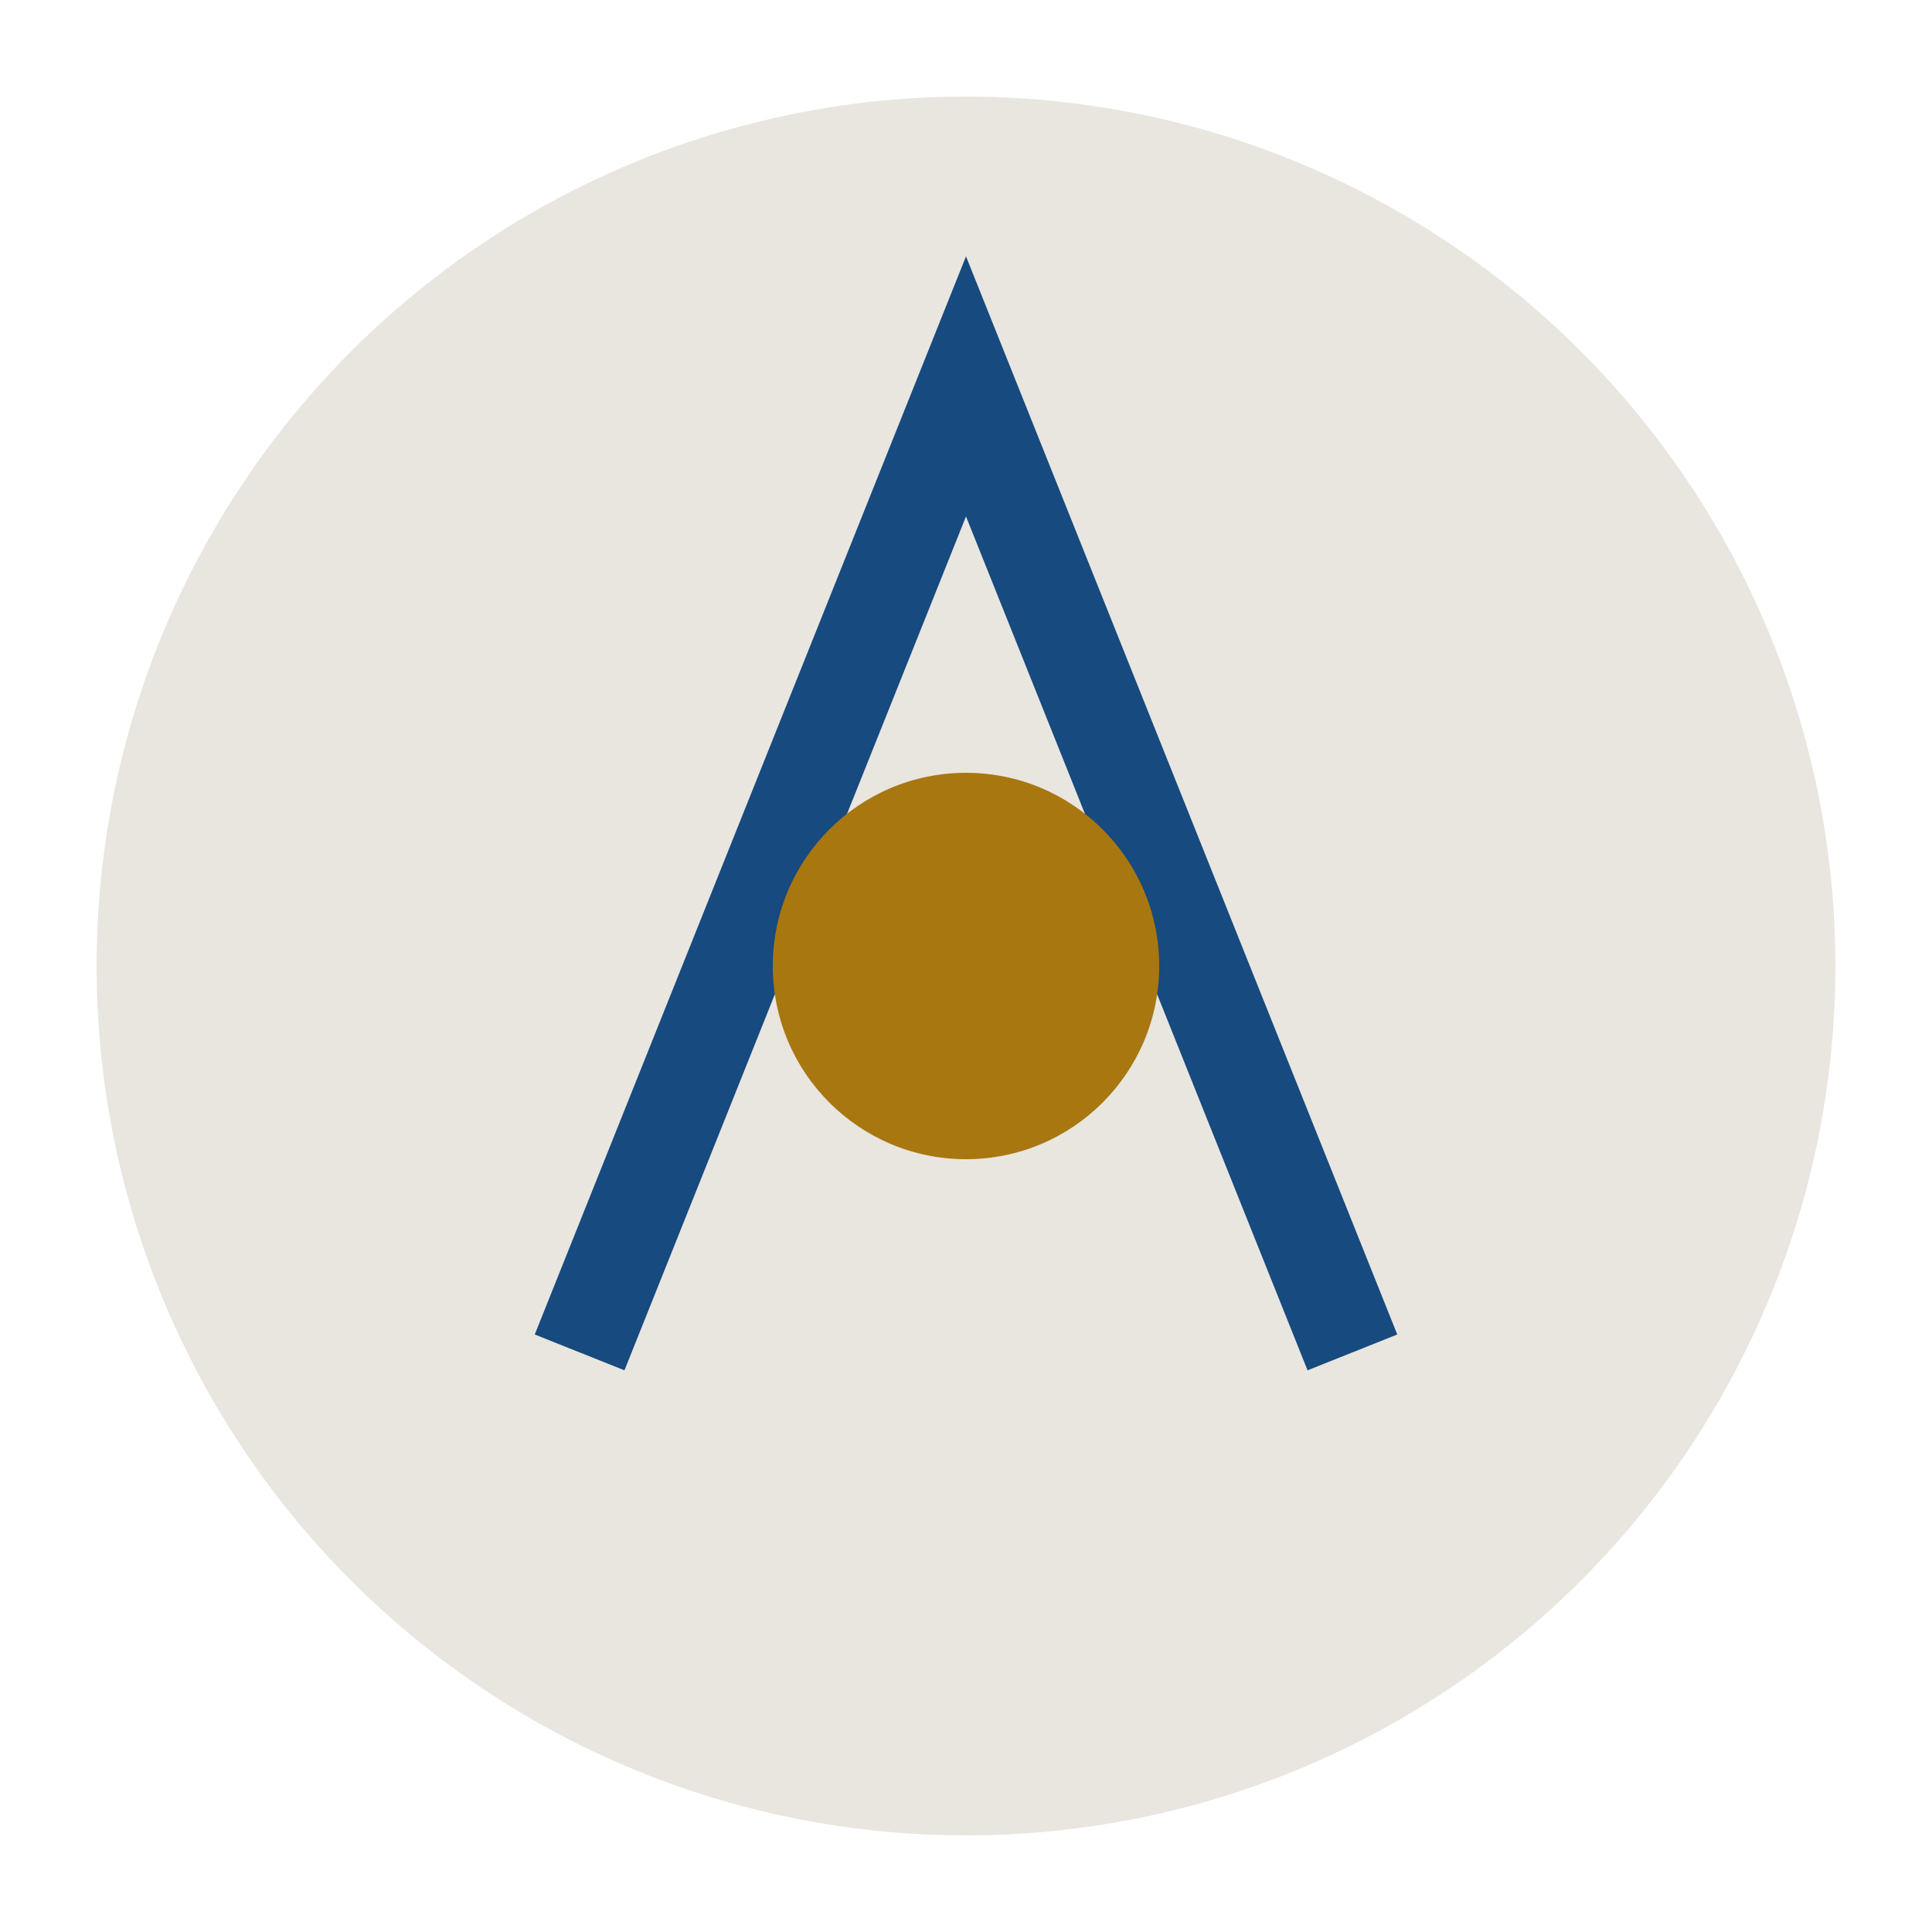
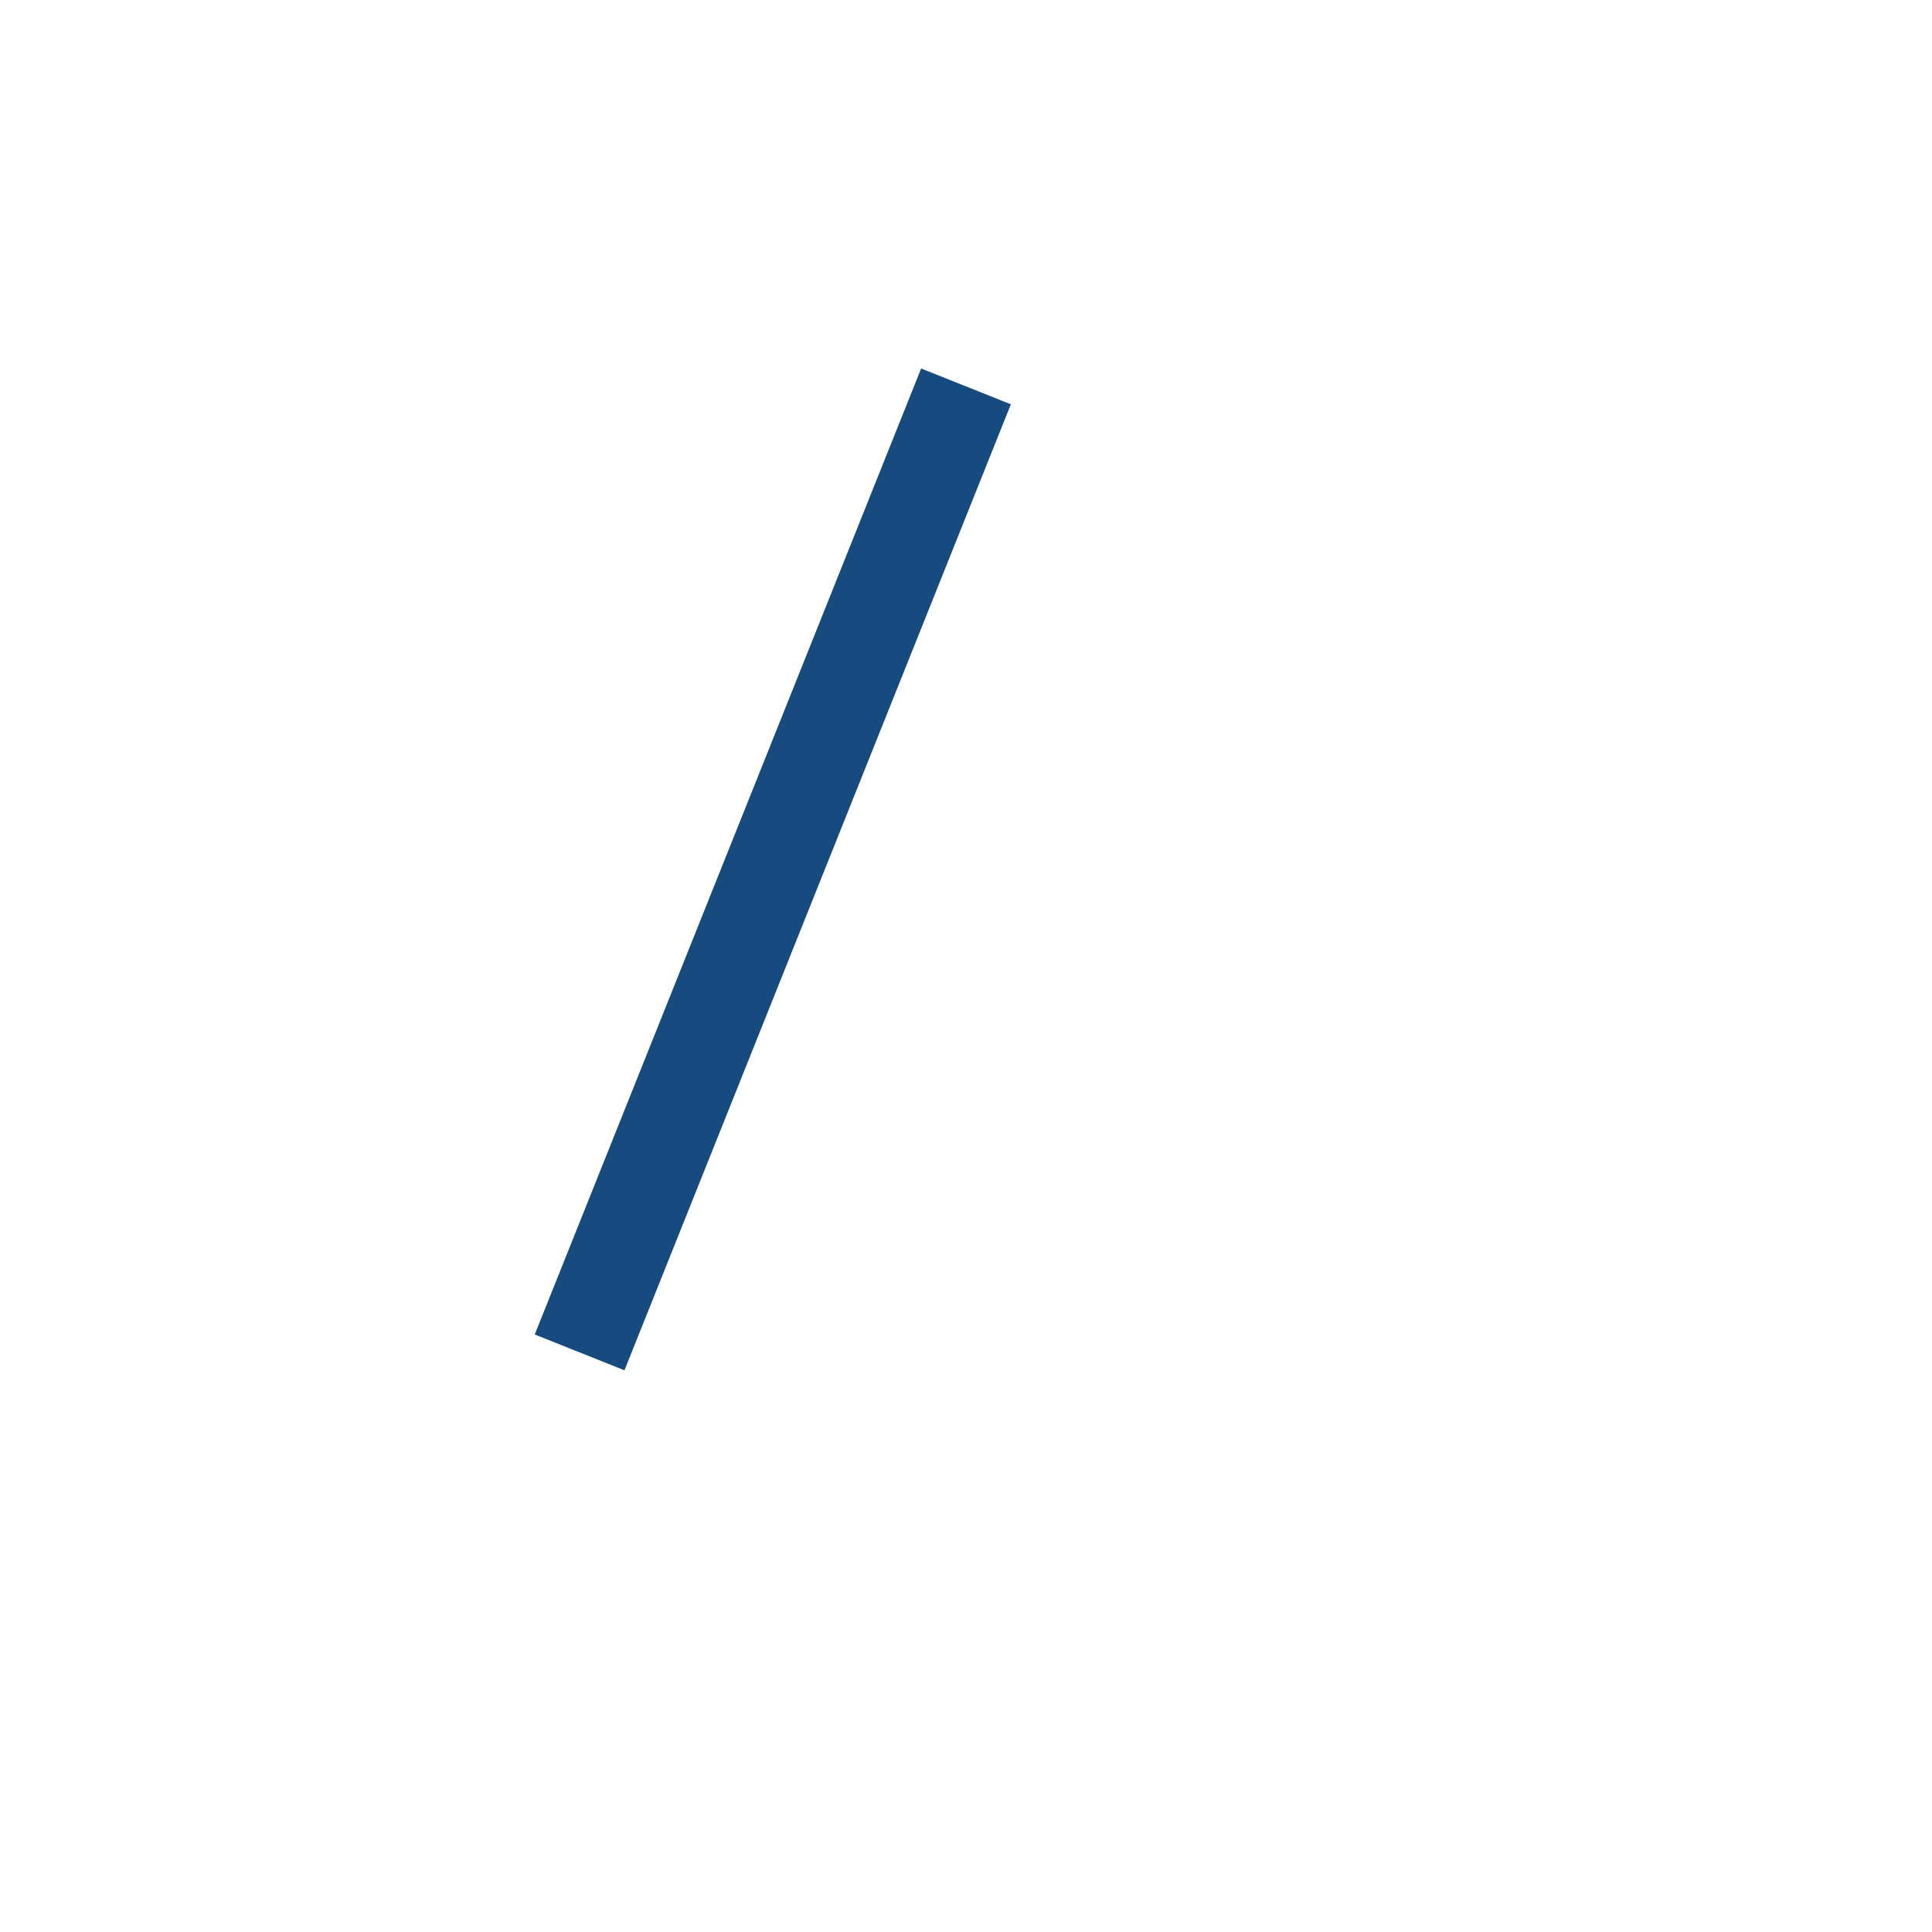
<svg xmlns="http://www.w3.org/2000/svg" width="40" height="40" viewBox="0 0 40 40">
-   <circle cx="20" cy="20" r="18" fill="#E9E6E0" />
-   <path d="M12 28L20 8l8 20" stroke="#174A7E" stroke-width="2" fill="none" />
-   <circle cx="20" cy="20" r="4" fill="#A97710" />
+   <path d="M12 28L20 8" stroke="#174A7E" stroke-width="2" fill="none" />
</svg>